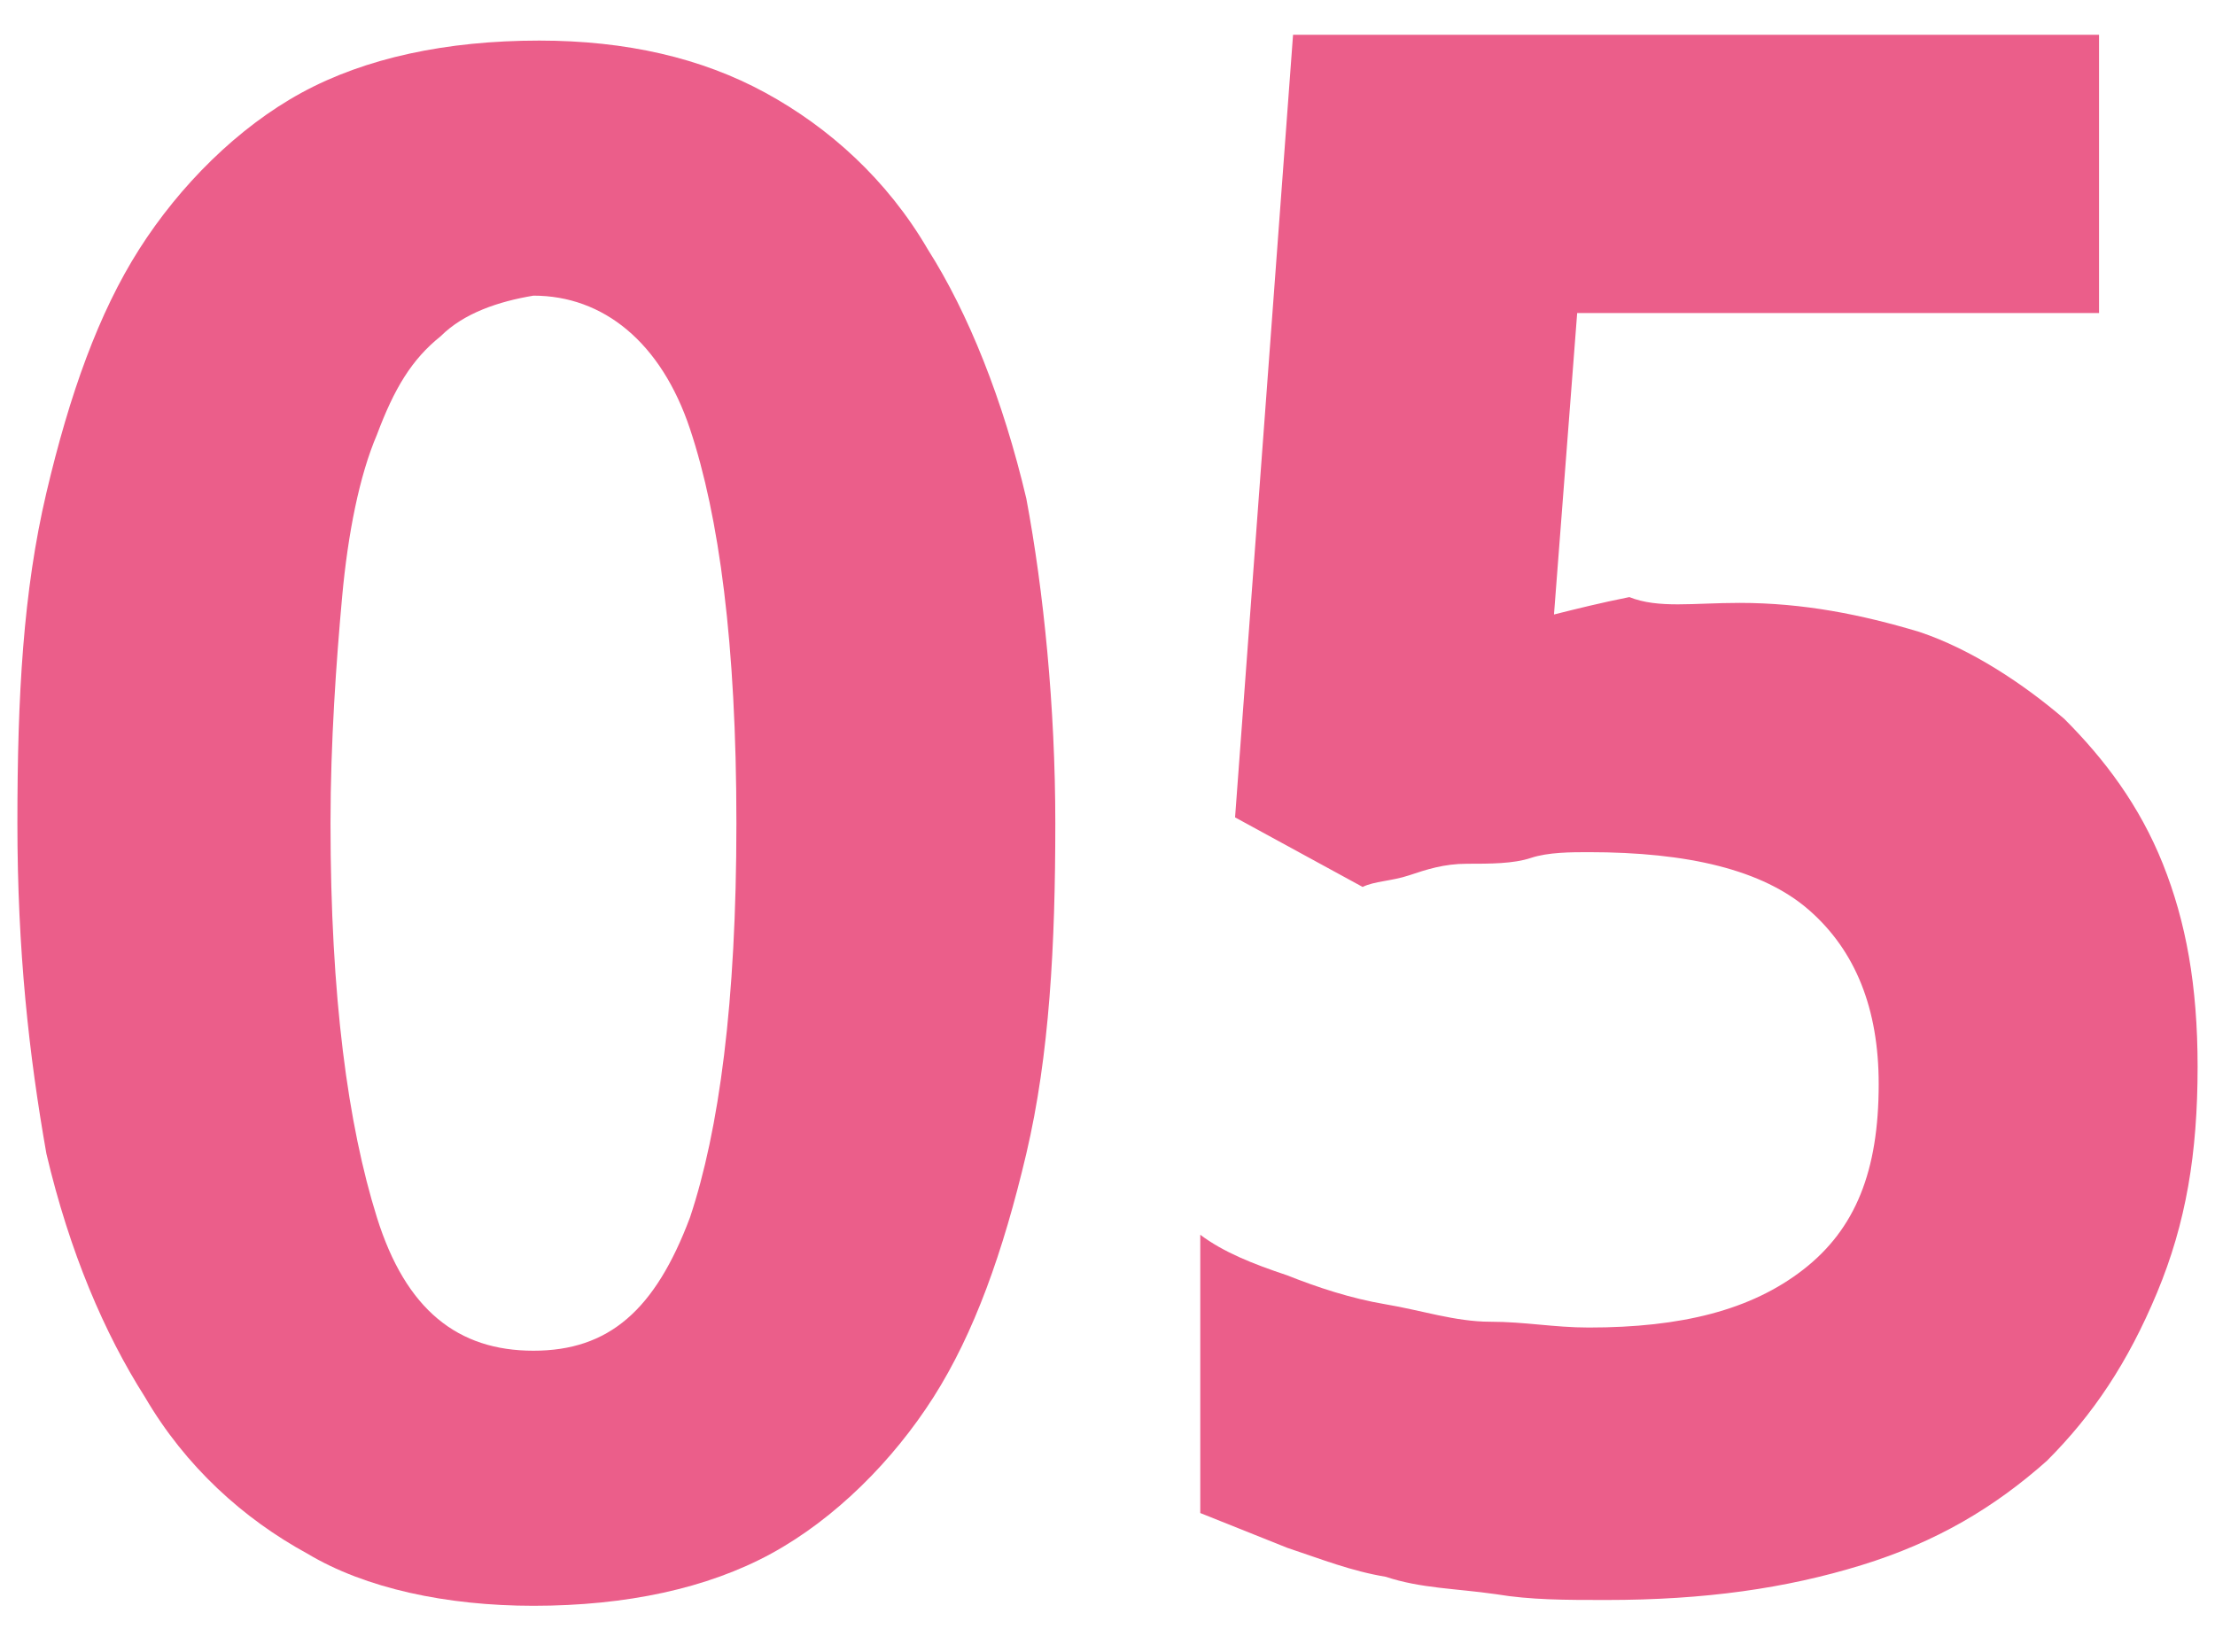
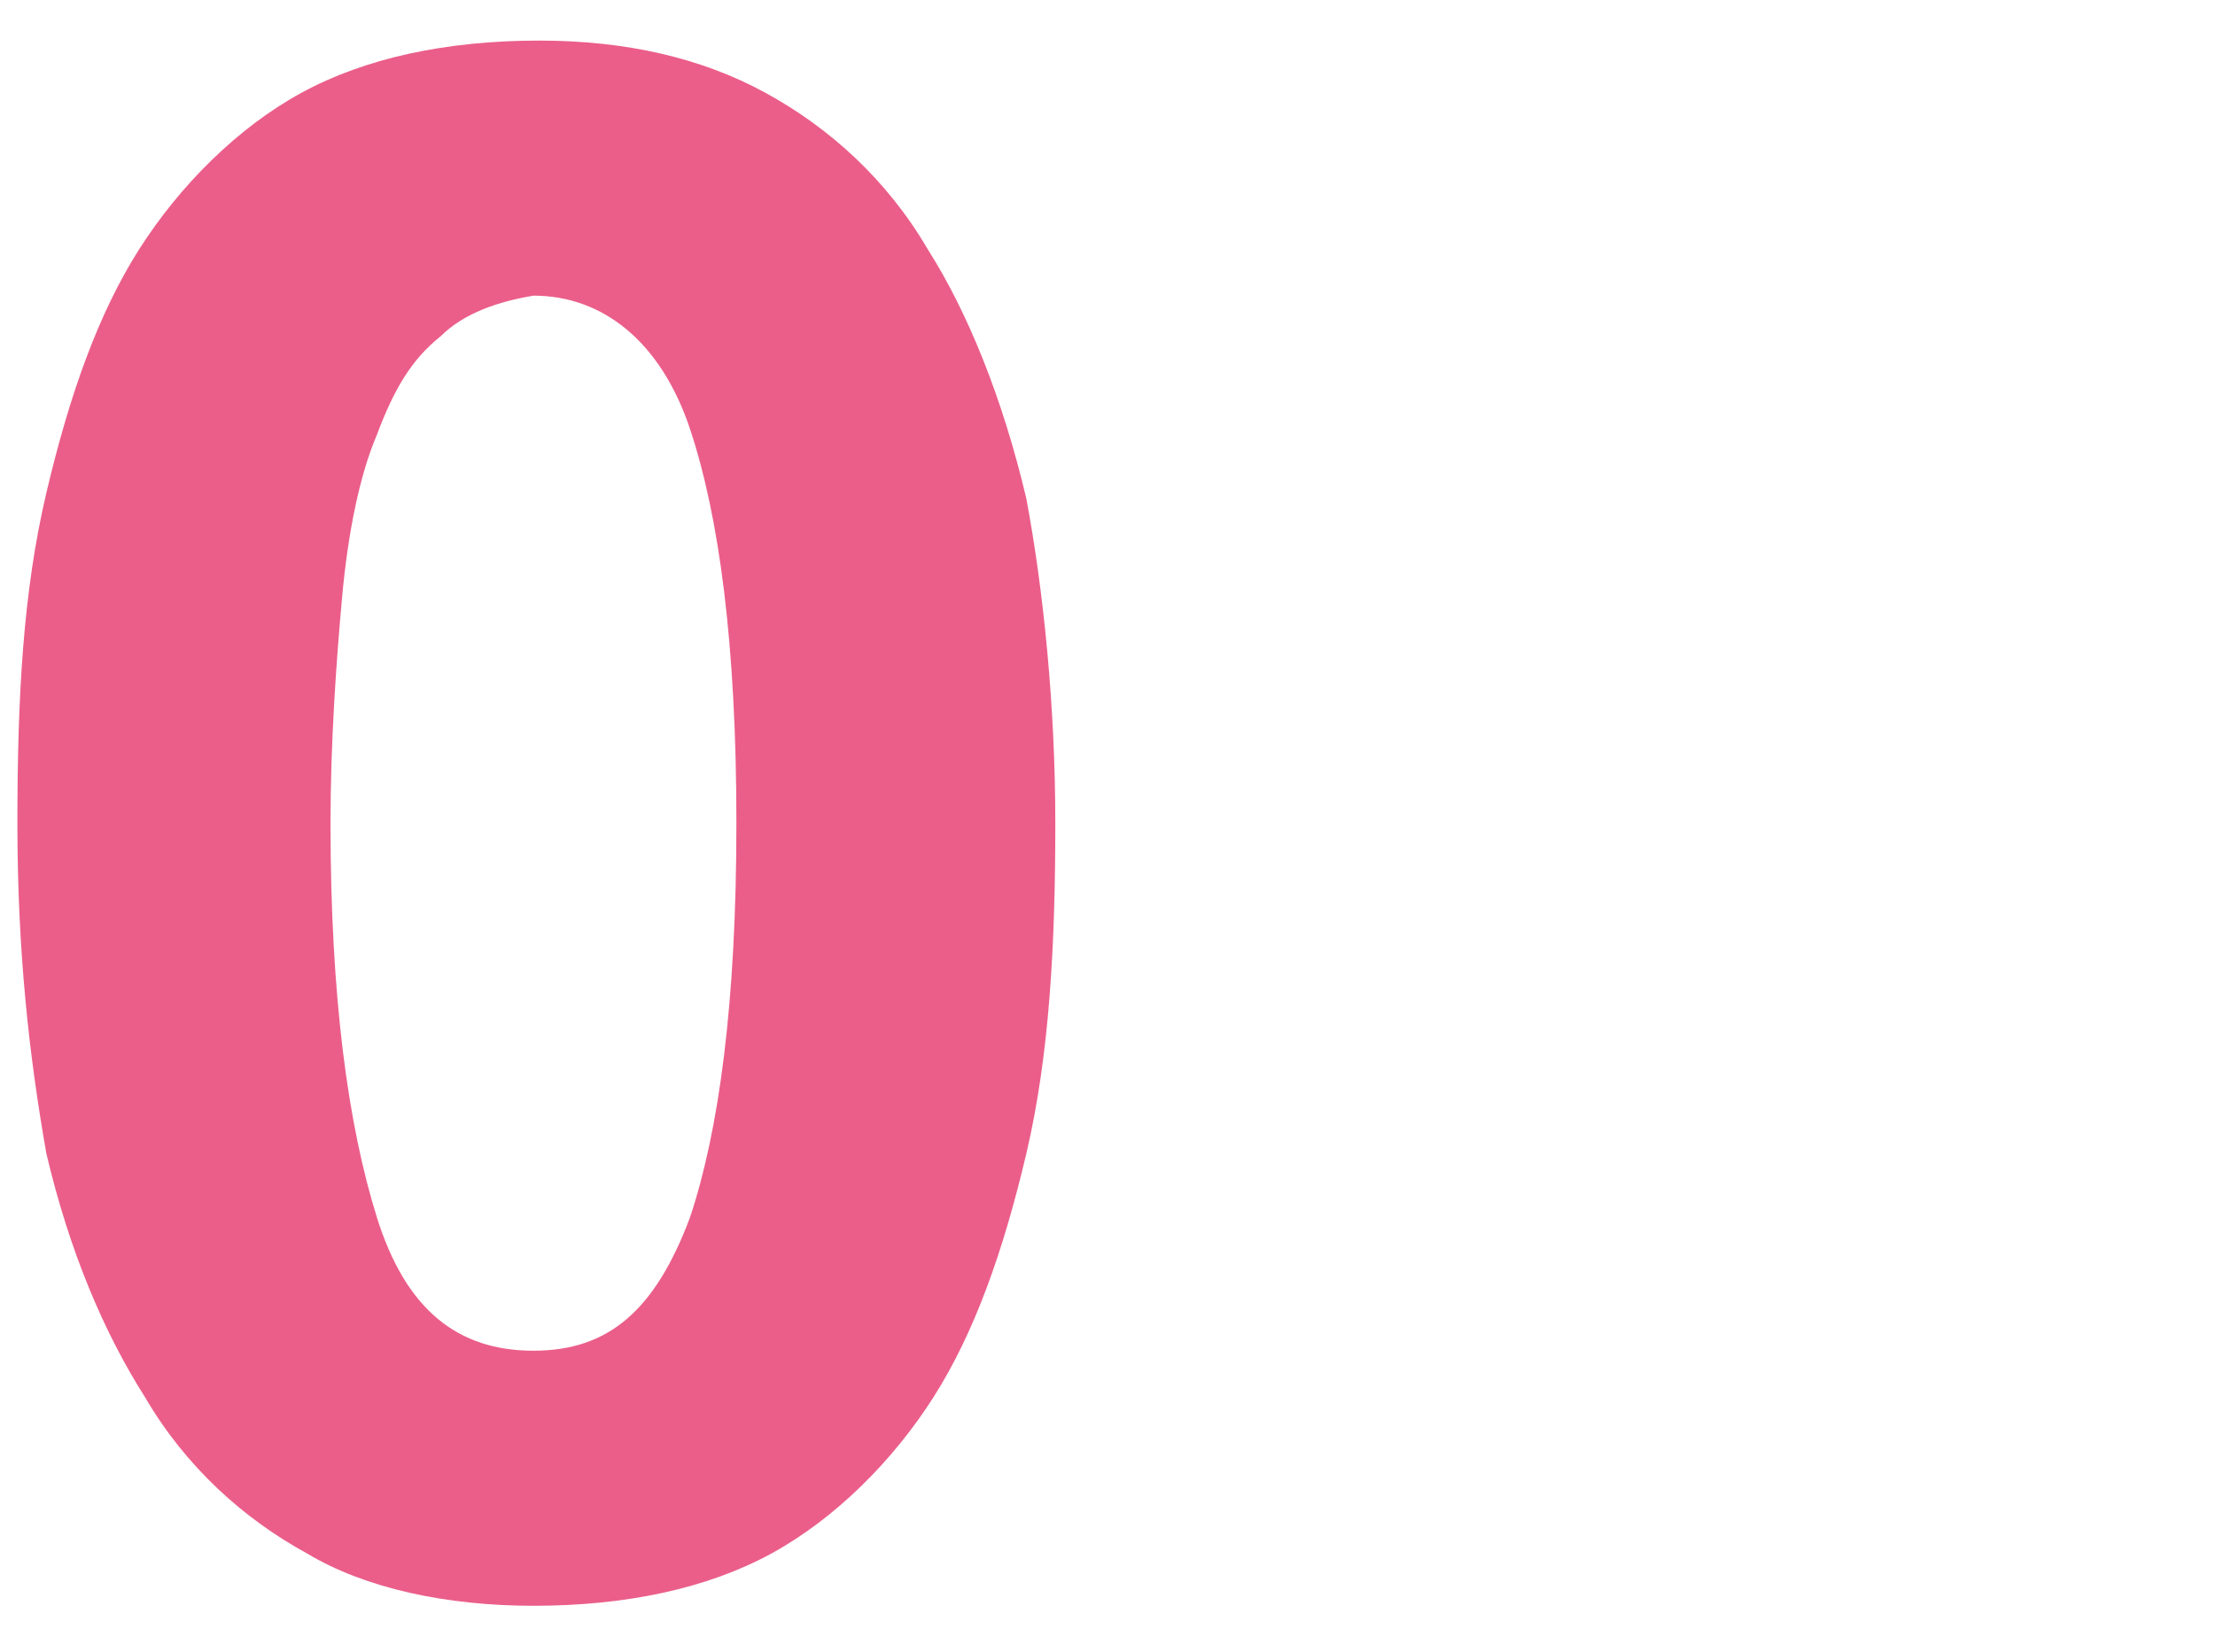
<svg xmlns="http://www.w3.org/2000/svg" version="1.1" id="レイヤー_1" x="0px" y="0px" width="38.2px" height="28.5px" viewBox="0 0 38.2 28.5" style="enable-background:new 0 0 38.2 28.5;" xml:space="preserve">
  <style type="text/css">
	.st0{fill:#EB5E8A;}
</style>
  <g>
    <g>
      <path class="st0" d="M18.2,14.2c0,2.1-0.1,4-0.5,5.7s-0.9,3.1-1.6,4.2c-0.7,1.1-1.7,2.1-2.8,2.7s-2.5,0.9-4.1,0.9    c-1.5,0-2.9-0.3-3.9-0.9c-1.1-0.6-2.1-1.5-2.8-2.7c-0.7-1.1-1.3-2.5-1.7-4.2c-0.3-1.7-0.5-3.5-0.5-5.7s0.1-4,0.5-5.7    s0.9-3.1,1.6-4.2s1.7-2.1,2.8-2.7s2.5-0.9,4.1-0.9c1.5,0,2.8,0.3,3.9,0.9s2.1,1.5,2.8,2.7c0.7,1.1,1.3,2.6,1.7,4.3    C18,10.2,18.2,12.2,18.2,14.2z M5.7,14.2c0,3,0.3,5.2,0.8,6.8s1.4,2.3,2.7,2.3s2.1-0.7,2.7-2.3c0.5-1.5,0.8-3.7,0.8-6.8    s-0.3-5.3-0.8-6.8s-1.5-2.3-2.7-2.3C8.6,5.2,8,5.4,7.6,5.8C7.1,6.2,6.8,6.7,6.5,7.5C6.2,8.2,6,9.2,5.9,10.3S5.7,12.8,5.7,14.2z" />
-       <path class="st0" d="M30,10.4c1.1,0,2.1,0.2,3.1,0.5c0.9,0.3,1.8,0.9,2.5,1.5c0.7,0.7,1.3,1.5,1.7,2.5s0.6,2.1,0.6,3.5    c0,1.5-0.2,2.7-0.7,3.9s-1.1,2.1-1.9,2.9c-0.9,0.8-1.9,1.4-3.2,1.8s-2.7,0.6-4.4,0.6c-0.7,0-1.3,0-1.9-0.1    c-0.7-0.1-1.3-0.1-1.9-0.3c-0.6-0.1-1.1-0.3-1.7-0.5c-0.5-0.2-1-0.4-1.5-0.6v-4.8c0.4,0.3,0.9,0.5,1.5,0.7    c0.5,0.2,1.1,0.4,1.7,0.5s1.2,0.3,1.8,0.3s1.1,0.1,1.7,0.1c1.6,0,2.8-0.3,3.7-1c0.9-0.7,1.3-1.7,1.3-3.2c0-1.3-0.4-2.3-1.2-3    c-0.8-0.7-2.1-1-3.8-1c-0.3,0-0.7,0-1,0.1s-0.7,0.1-1.1,0.1s-0.7,0.1-1,0.2c-0.3,0.1-0.6,0.1-0.8,0.2l-2.2-1.2l1-13.5h13.9v4.8h-9    l-0.4,5.2c0.4-0.1,0.8-0.2,1.3-0.3C28.6,10.5,29.2,10.4,30,10.4z" />
    </g>
  </g>
</svg>